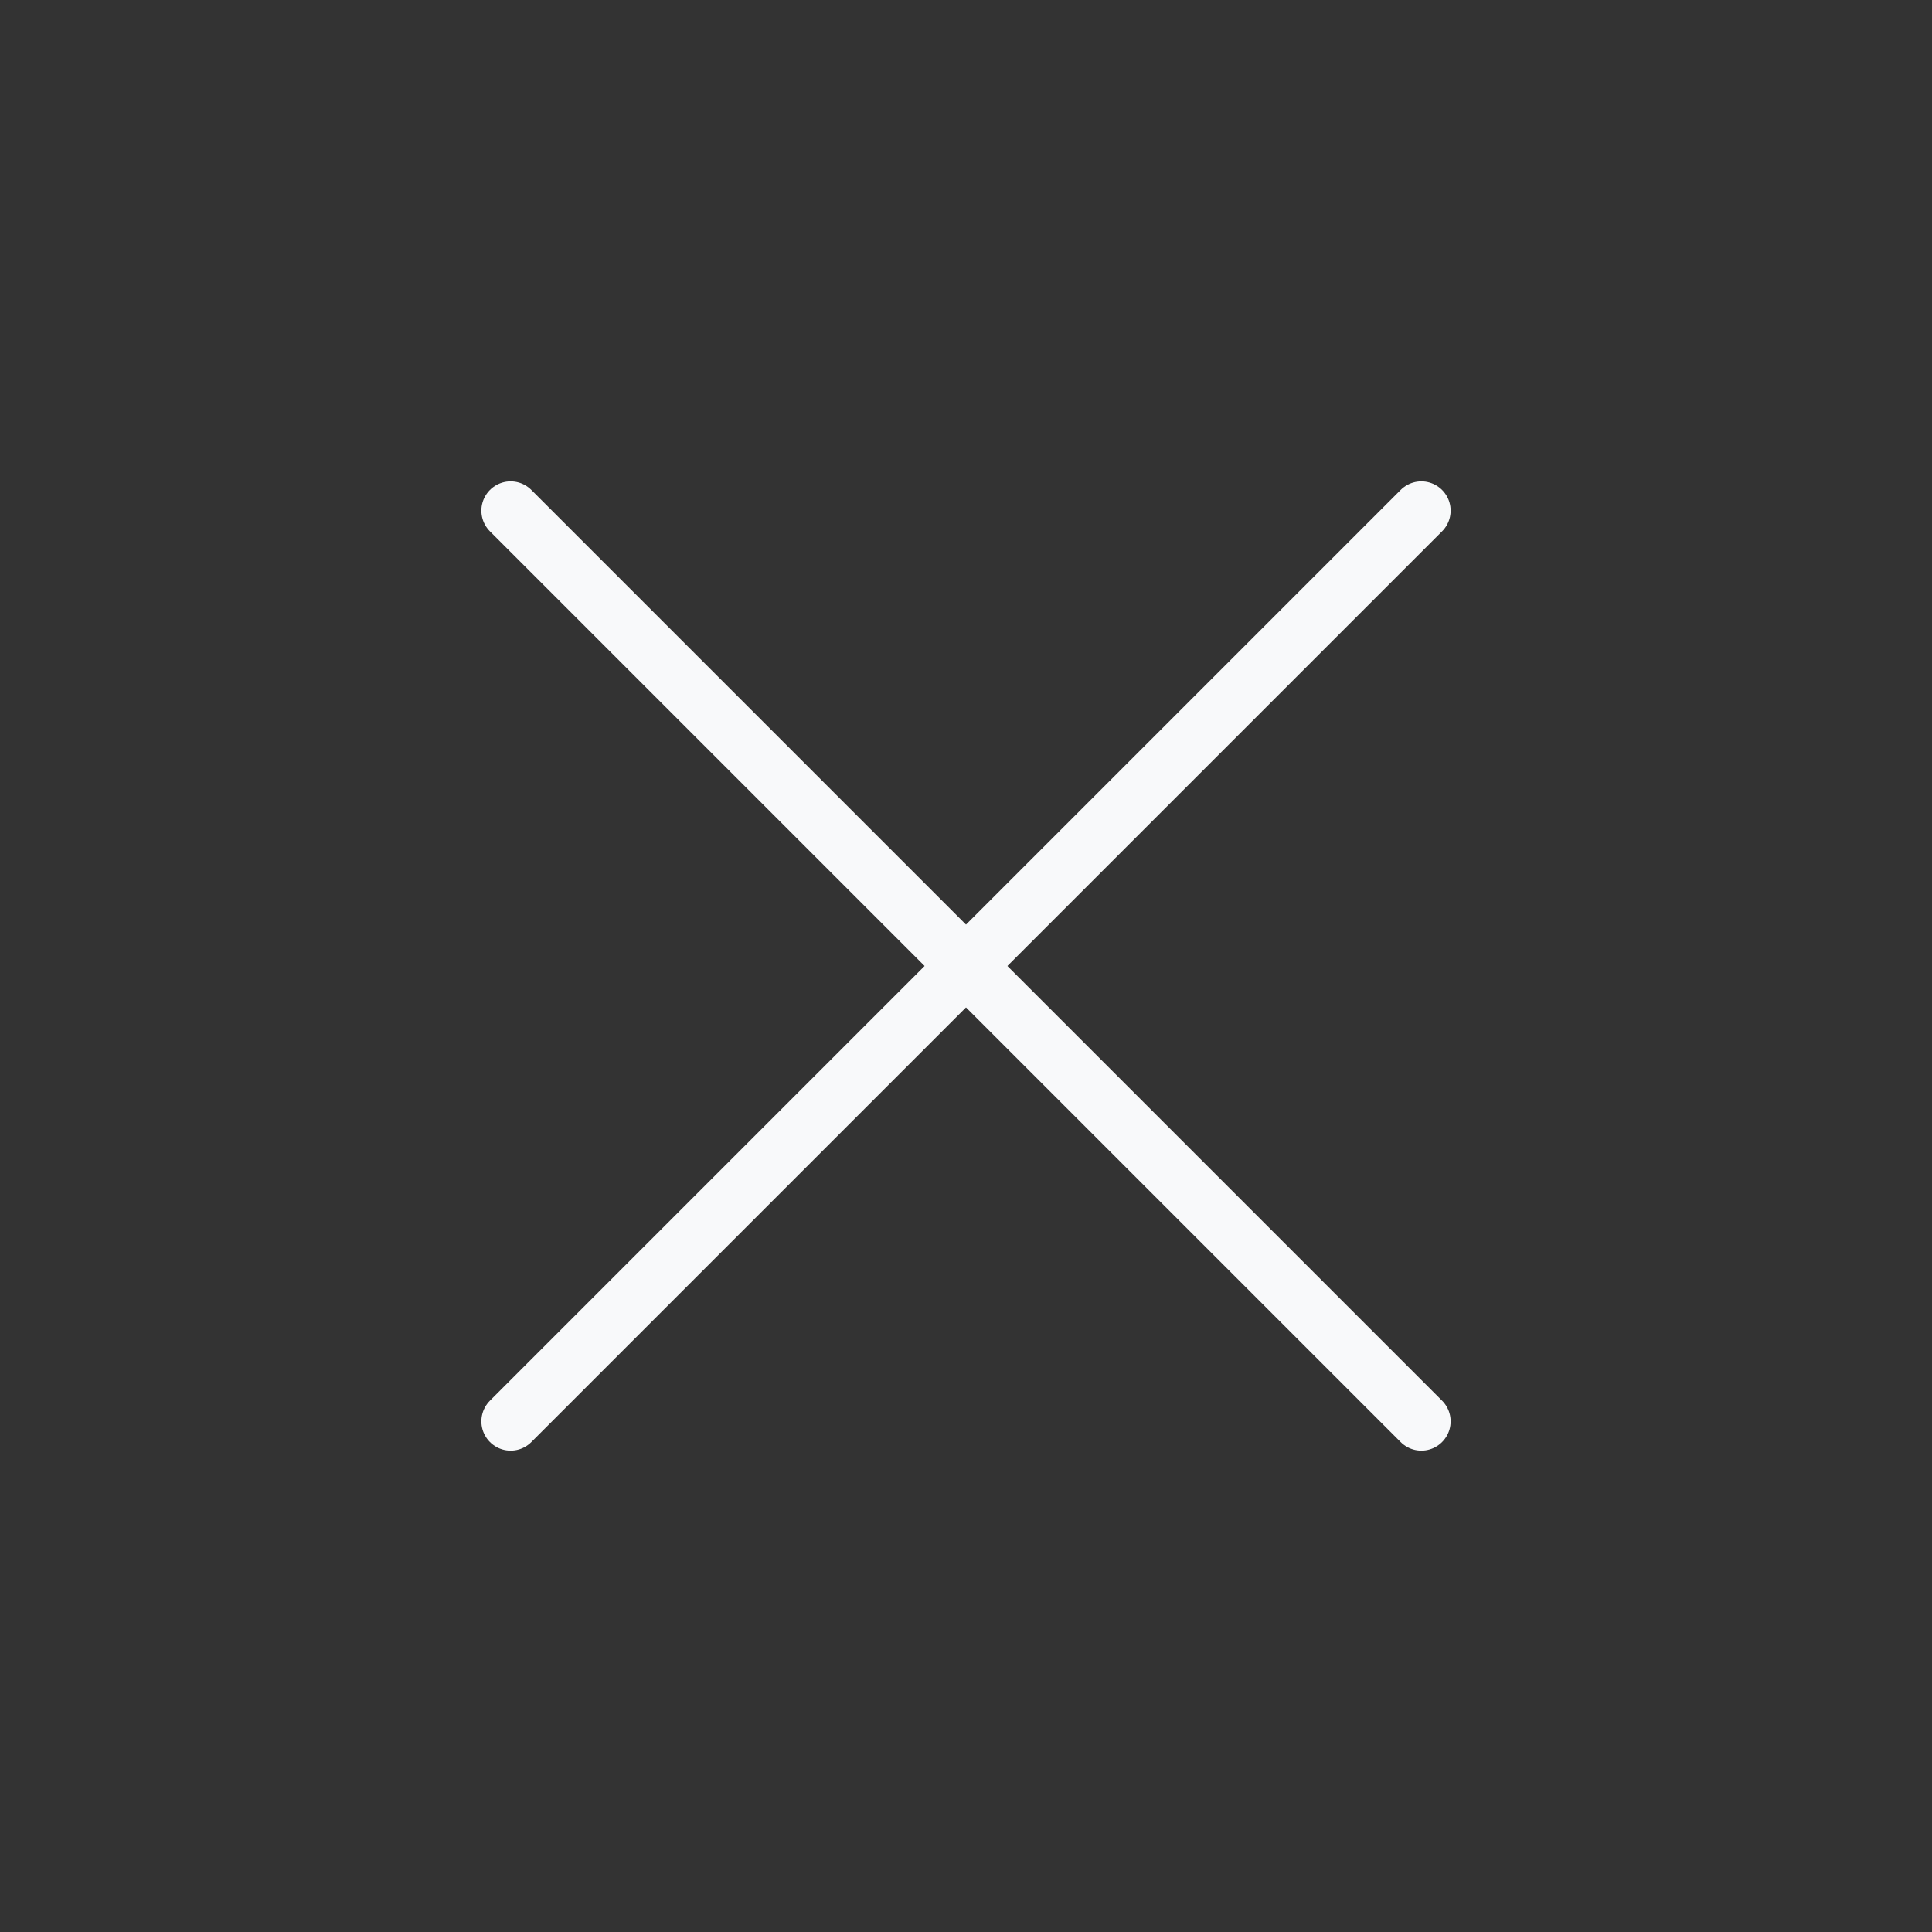
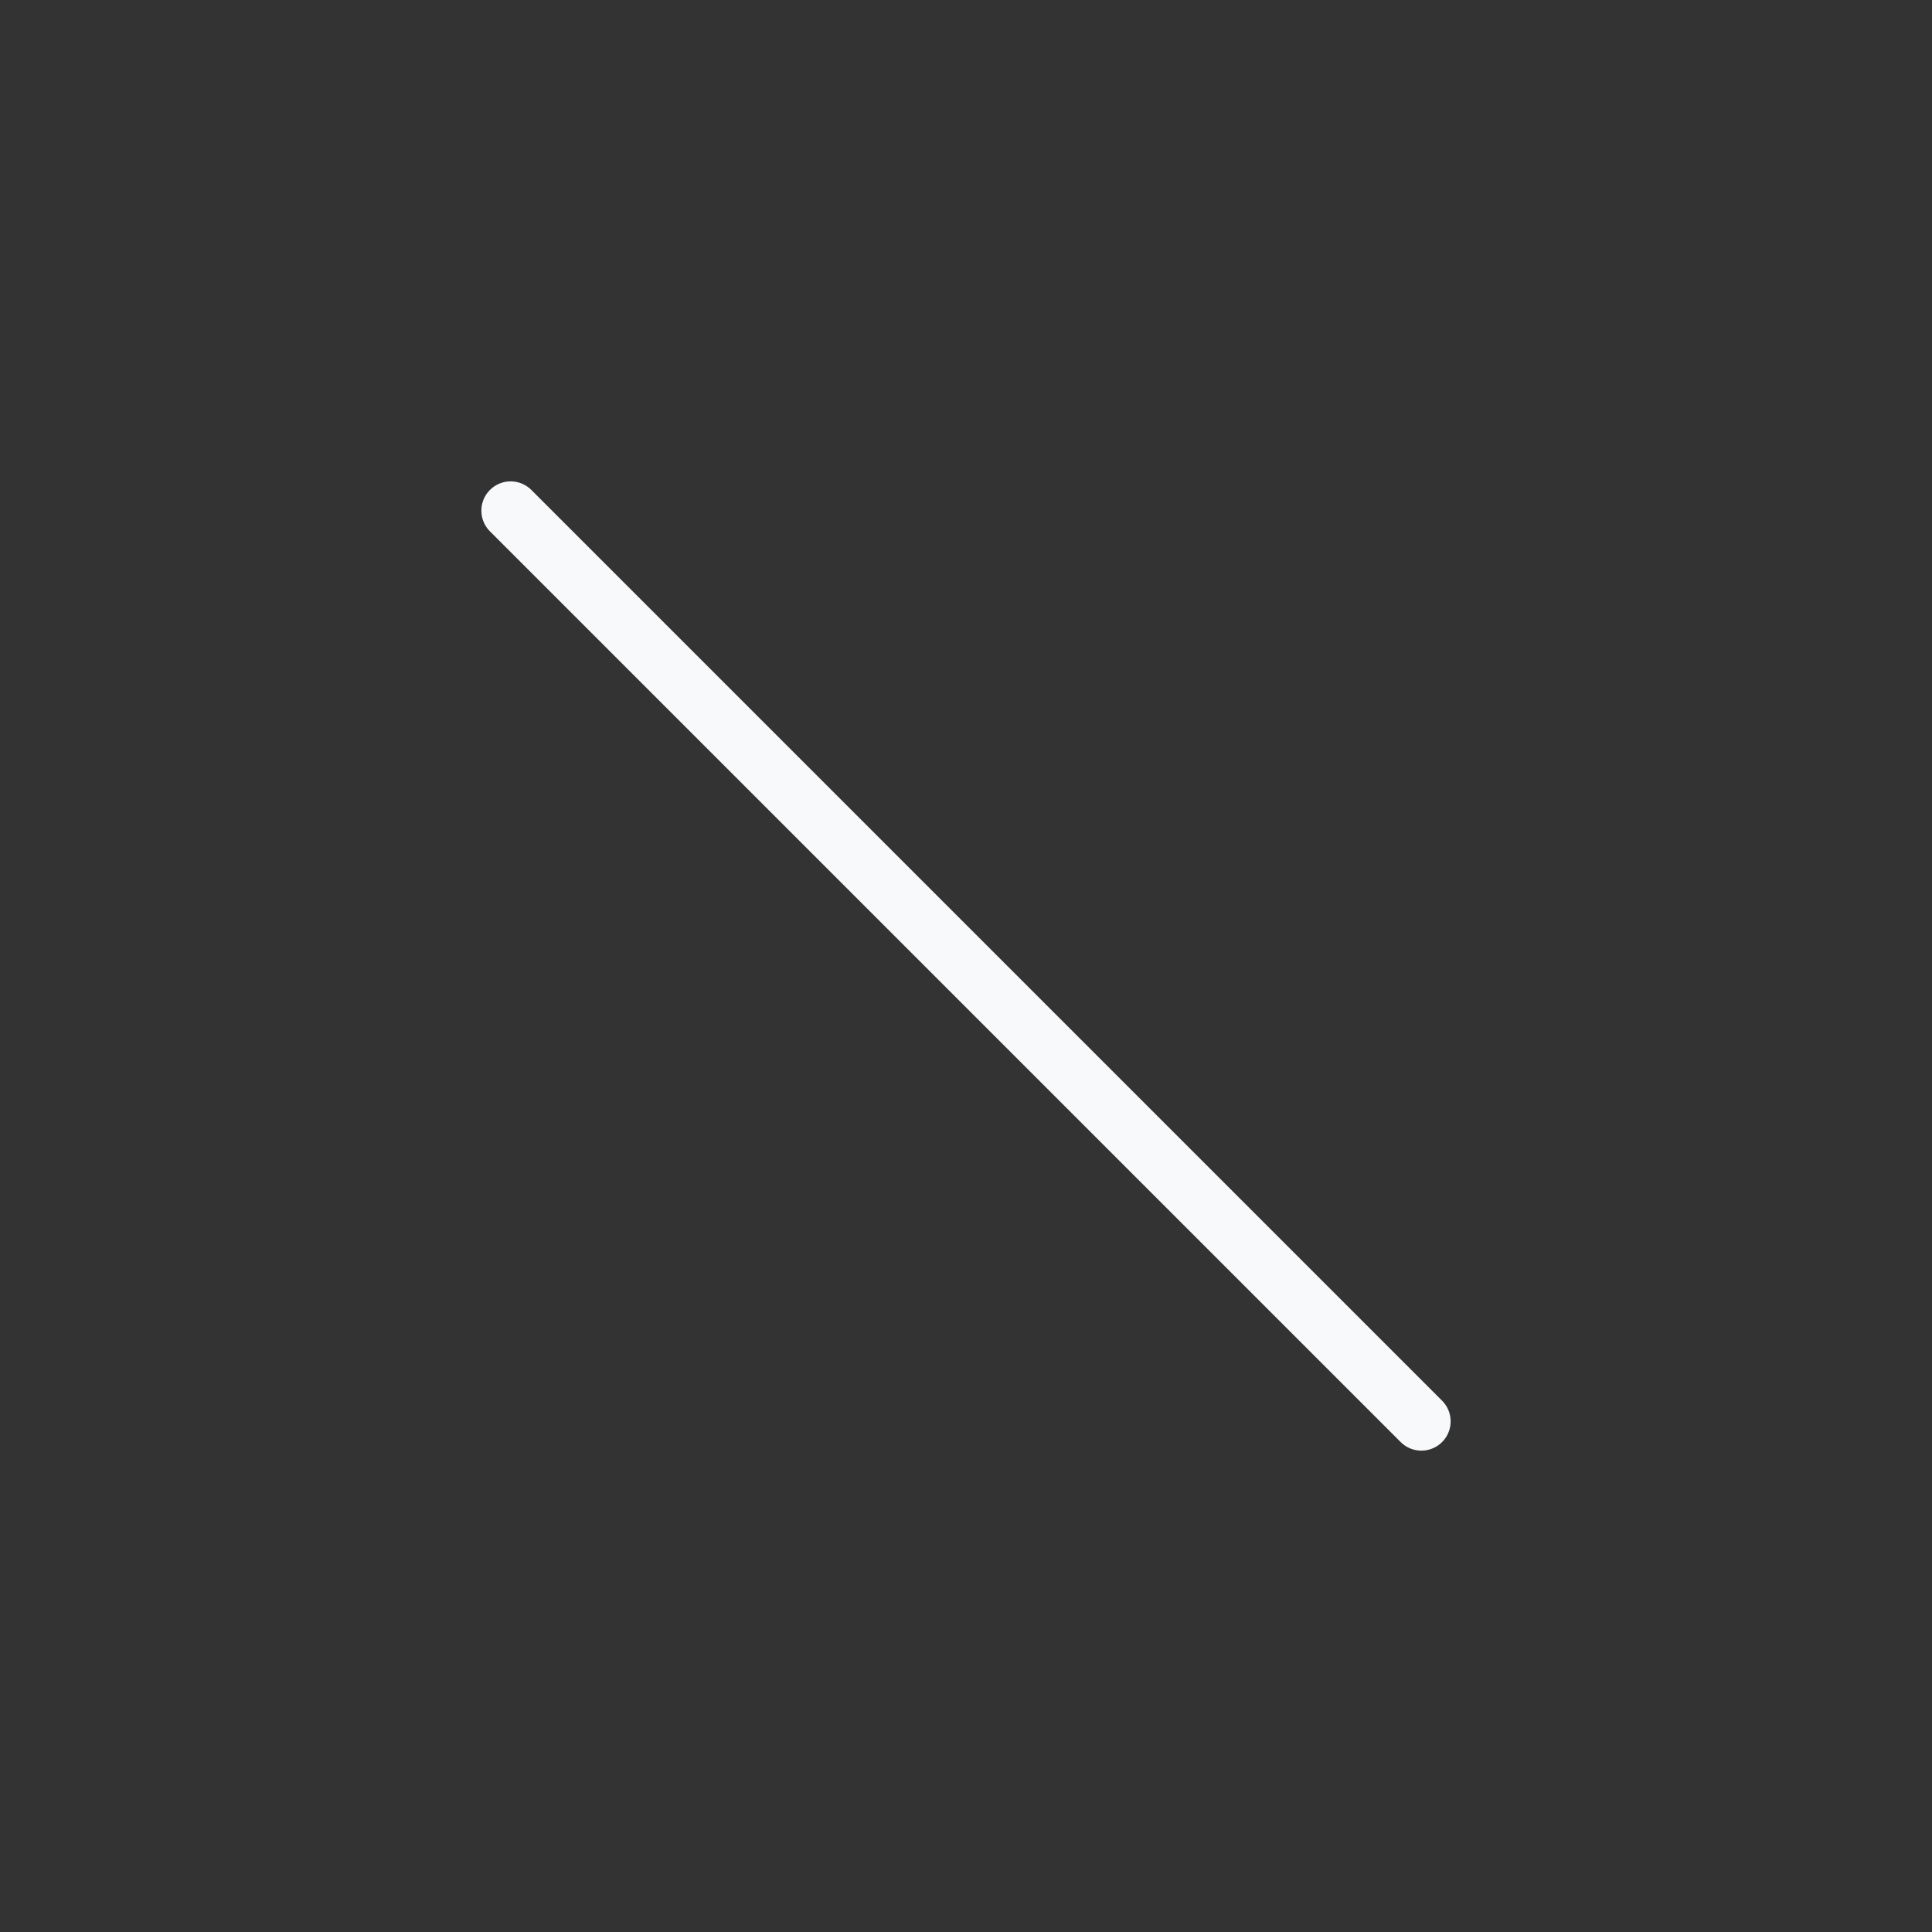
<svg xmlns="http://www.w3.org/2000/svg" width="33" height="33" viewBox="0 0 33 33" fill="none">
  <rect x="0" y="0" width="33" height="33" fill="#333333" stroke="none" />
  <path d="M24.278 24.278L8.722 8.722" stroke="#F8F9FA" stroke-linecap="round" />
-   <path d="M24.278 8.722L8.722 24.278" stroke="#F8F9FA" stroke-linecap="round" />
</svg>